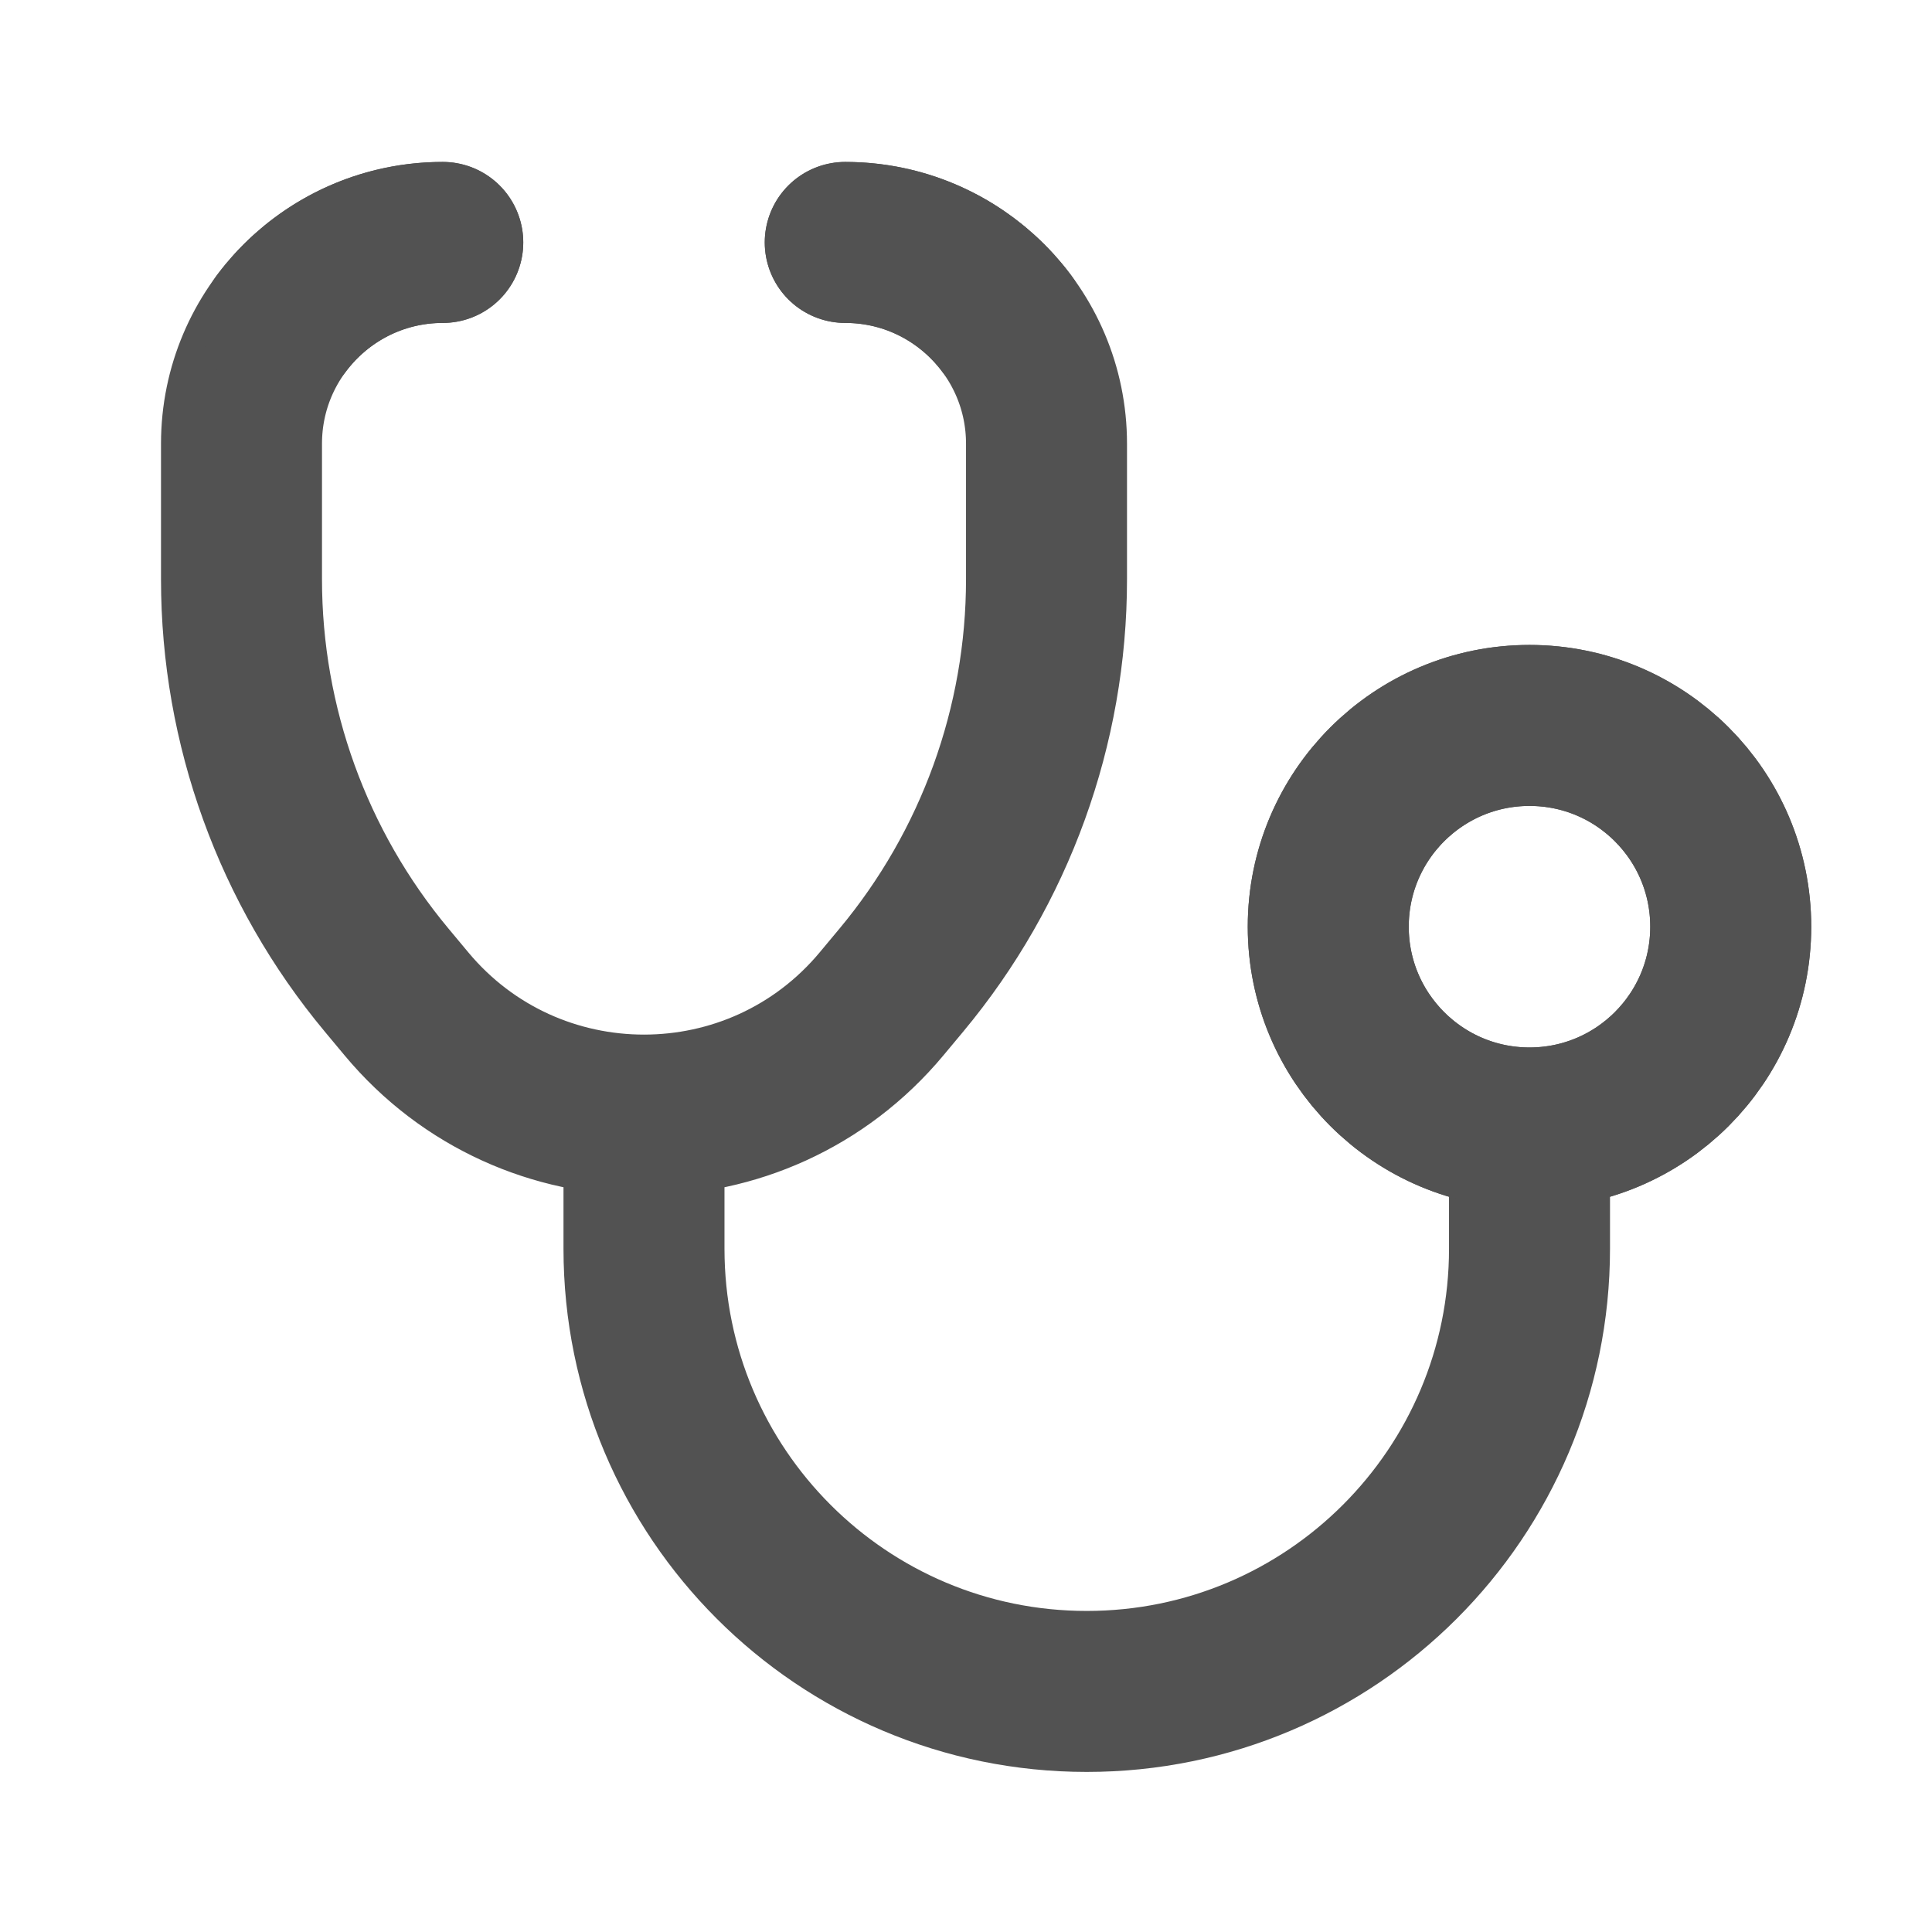
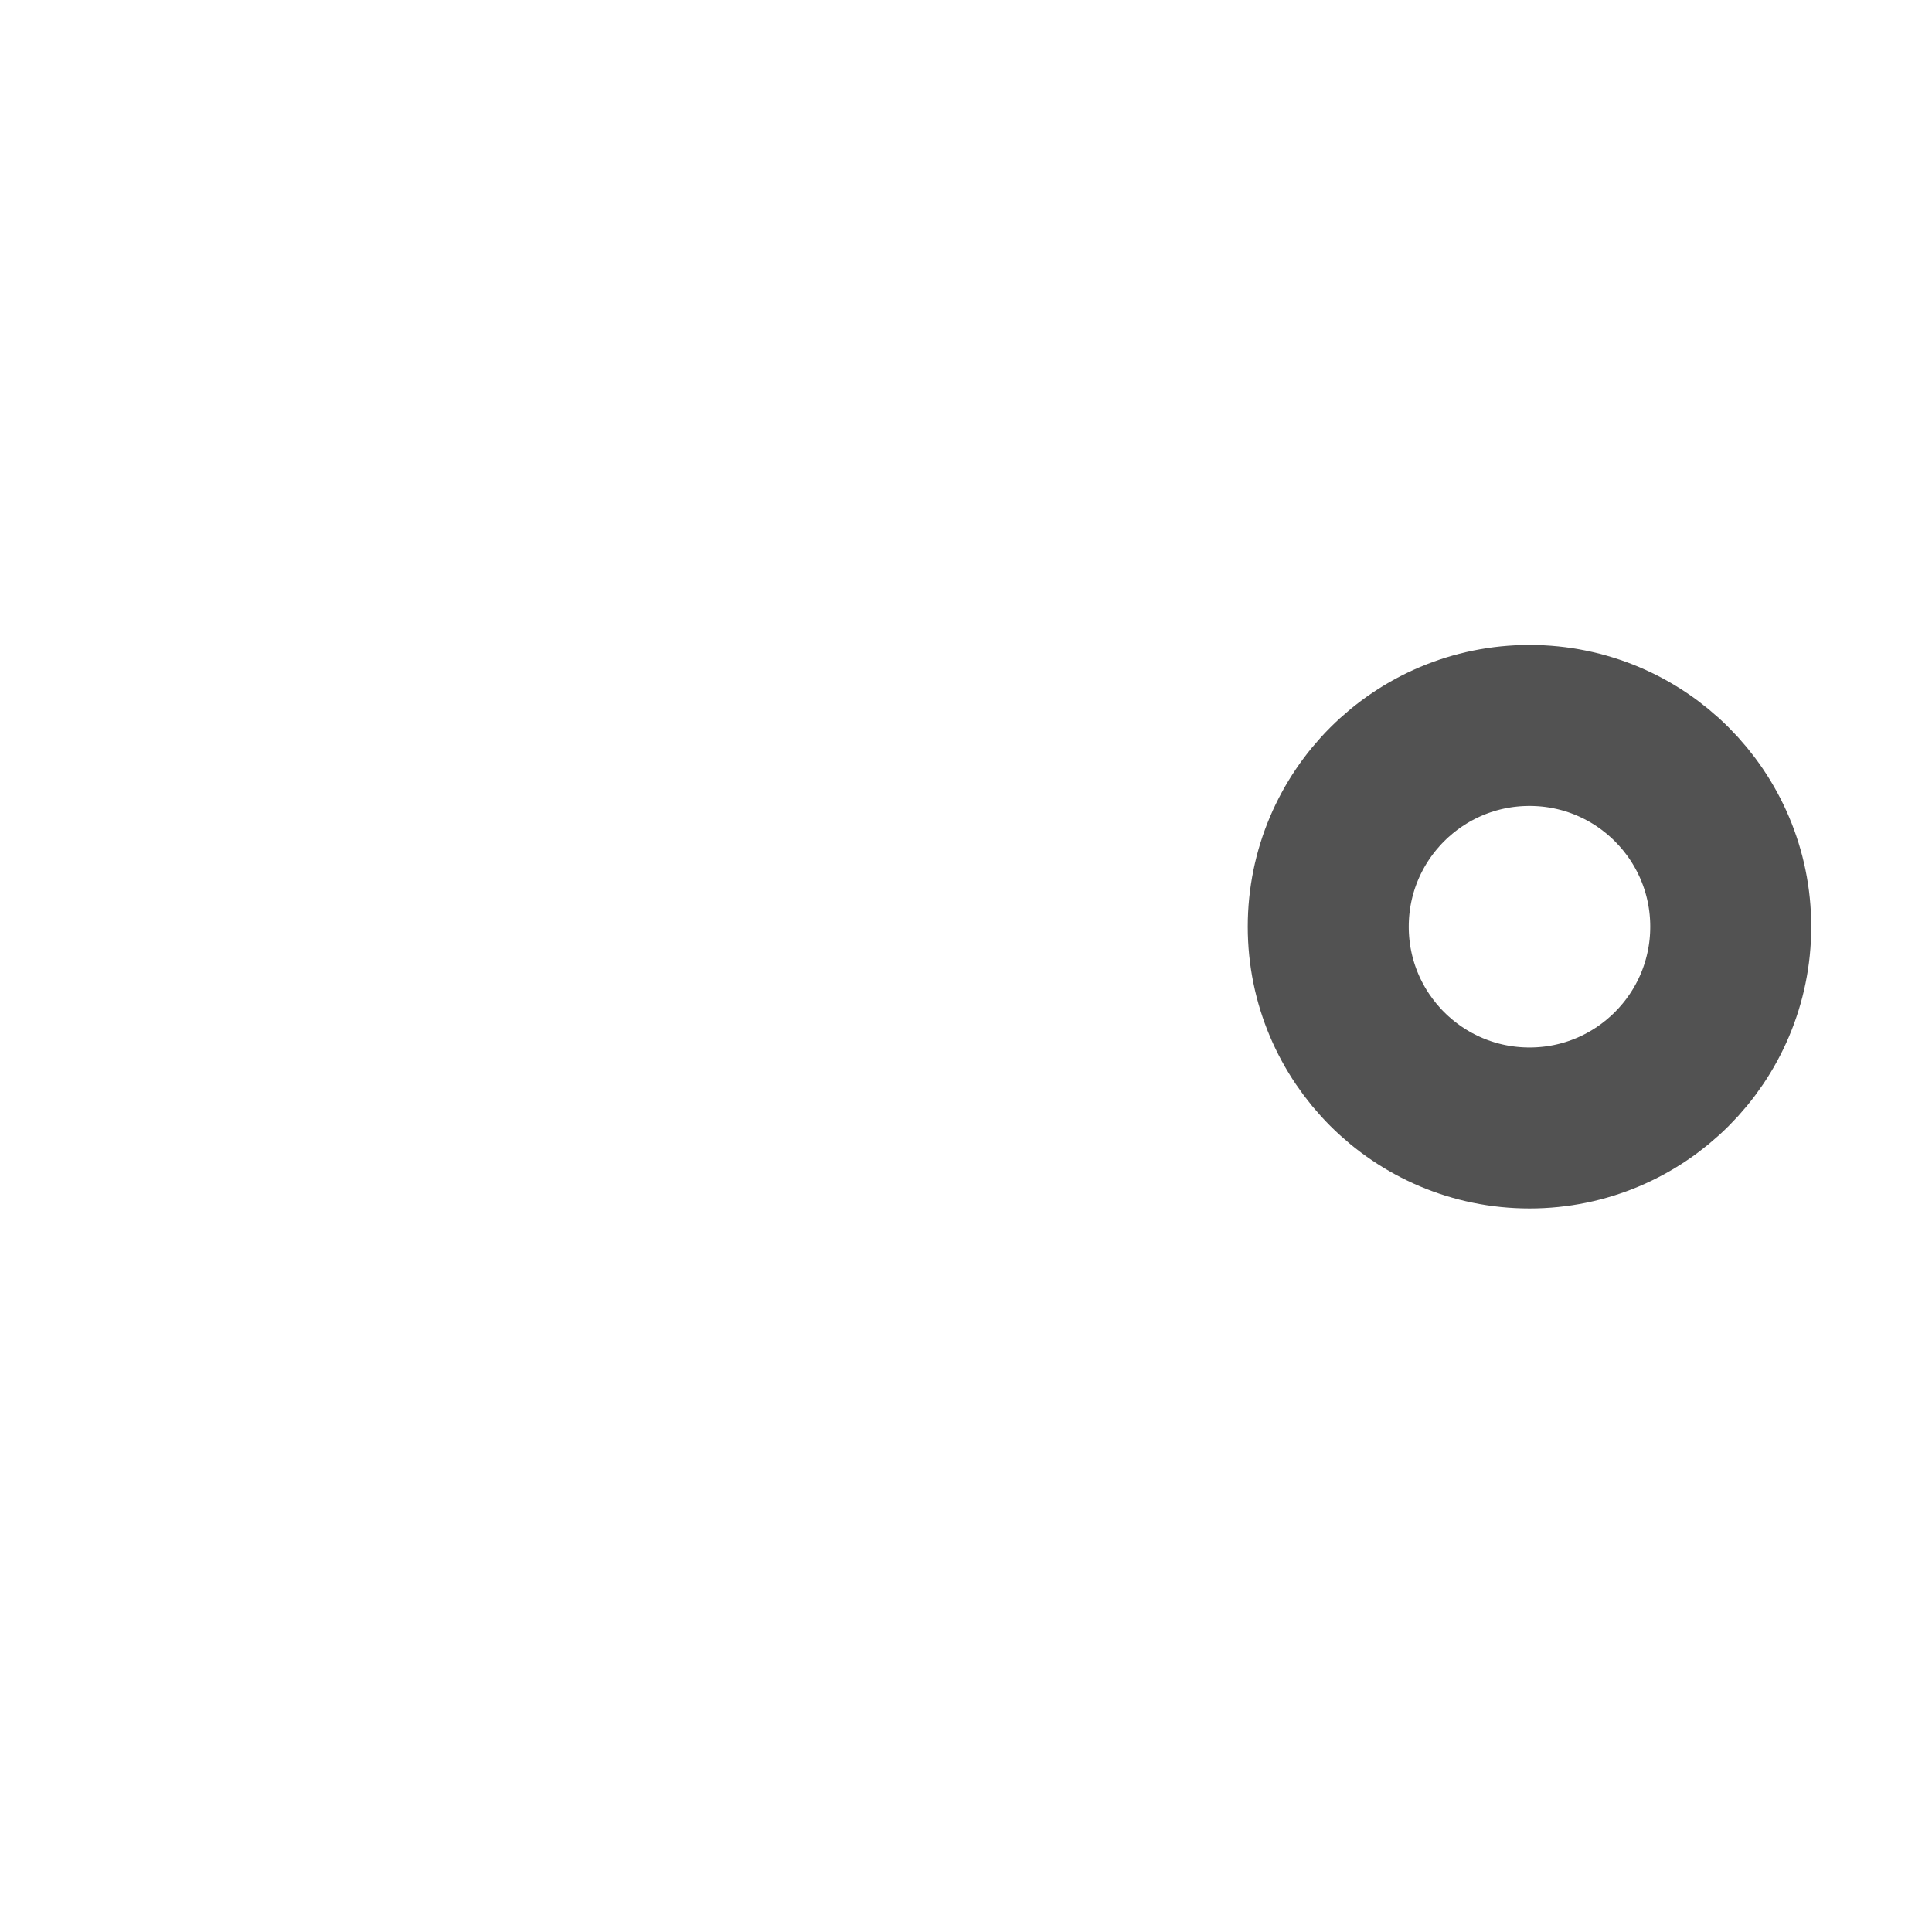
<svg xmlns="http://www.w3.org/2000/svg" width="64" height="64" viewBox="0 0 64 64" fill="none">
-   <path d="M28 8.031C31.682 8.031 34.667 11.016 34.667 14.698V19.189C34.667 24.041 32.966 28.739 29.86 32.466L29.205 33.252C27.156 35.71 24.245 36.939 21.333 36.939M14.667 8.031C10.985 8.031 8 11.016 8 14.698V19.189C8 24.041 9.701 28.739 12.807 32.466L13.462 33.252C15.51 35.71 18.422 36.939 21.333 36.939M50.667 37.365C54.349 37.365 57.333 34.38 57.333 30.698C57.333 27.016 54.349 24.031 50.667 24.031C46.985 24.031 44 27.016 44 30.698C44 34.38 46.985 37.365 50.667 37.365ZM50.667 37.365V41.365C50.667 49.465 44.1 56.031 36 56.031C27.9 56.031 21.333 49.465 21.333 41.365V36.939" stroke="#525252" stroke-width="5.333" stroke-linecap="round" stroke-linejoin="round" />
  <path d="M57.333 30.698C57.333 34.38 54.349 37.365 50.667 37.365C46.985 37.365 44 34.38 44 30.698C44 27.016 46.985 24.031 50.667 24.031C54.349 24.031 57.333 27.016 57.333 30.698Z" stroke="#525252" stroke-width="5.333" stroke-linecap="round" stroke-linejoin="round" />
-   <path d="M33.333 10.697C32.117 9.078 30.181 8.031 28 8.031M9.333 10.697C10.55 9.078 12.486 8.031 14.667 8.031" stroke="#525252" stroke-width="5.333" stroke-linecap="round" stroke-linejoin="round" />
</svg>